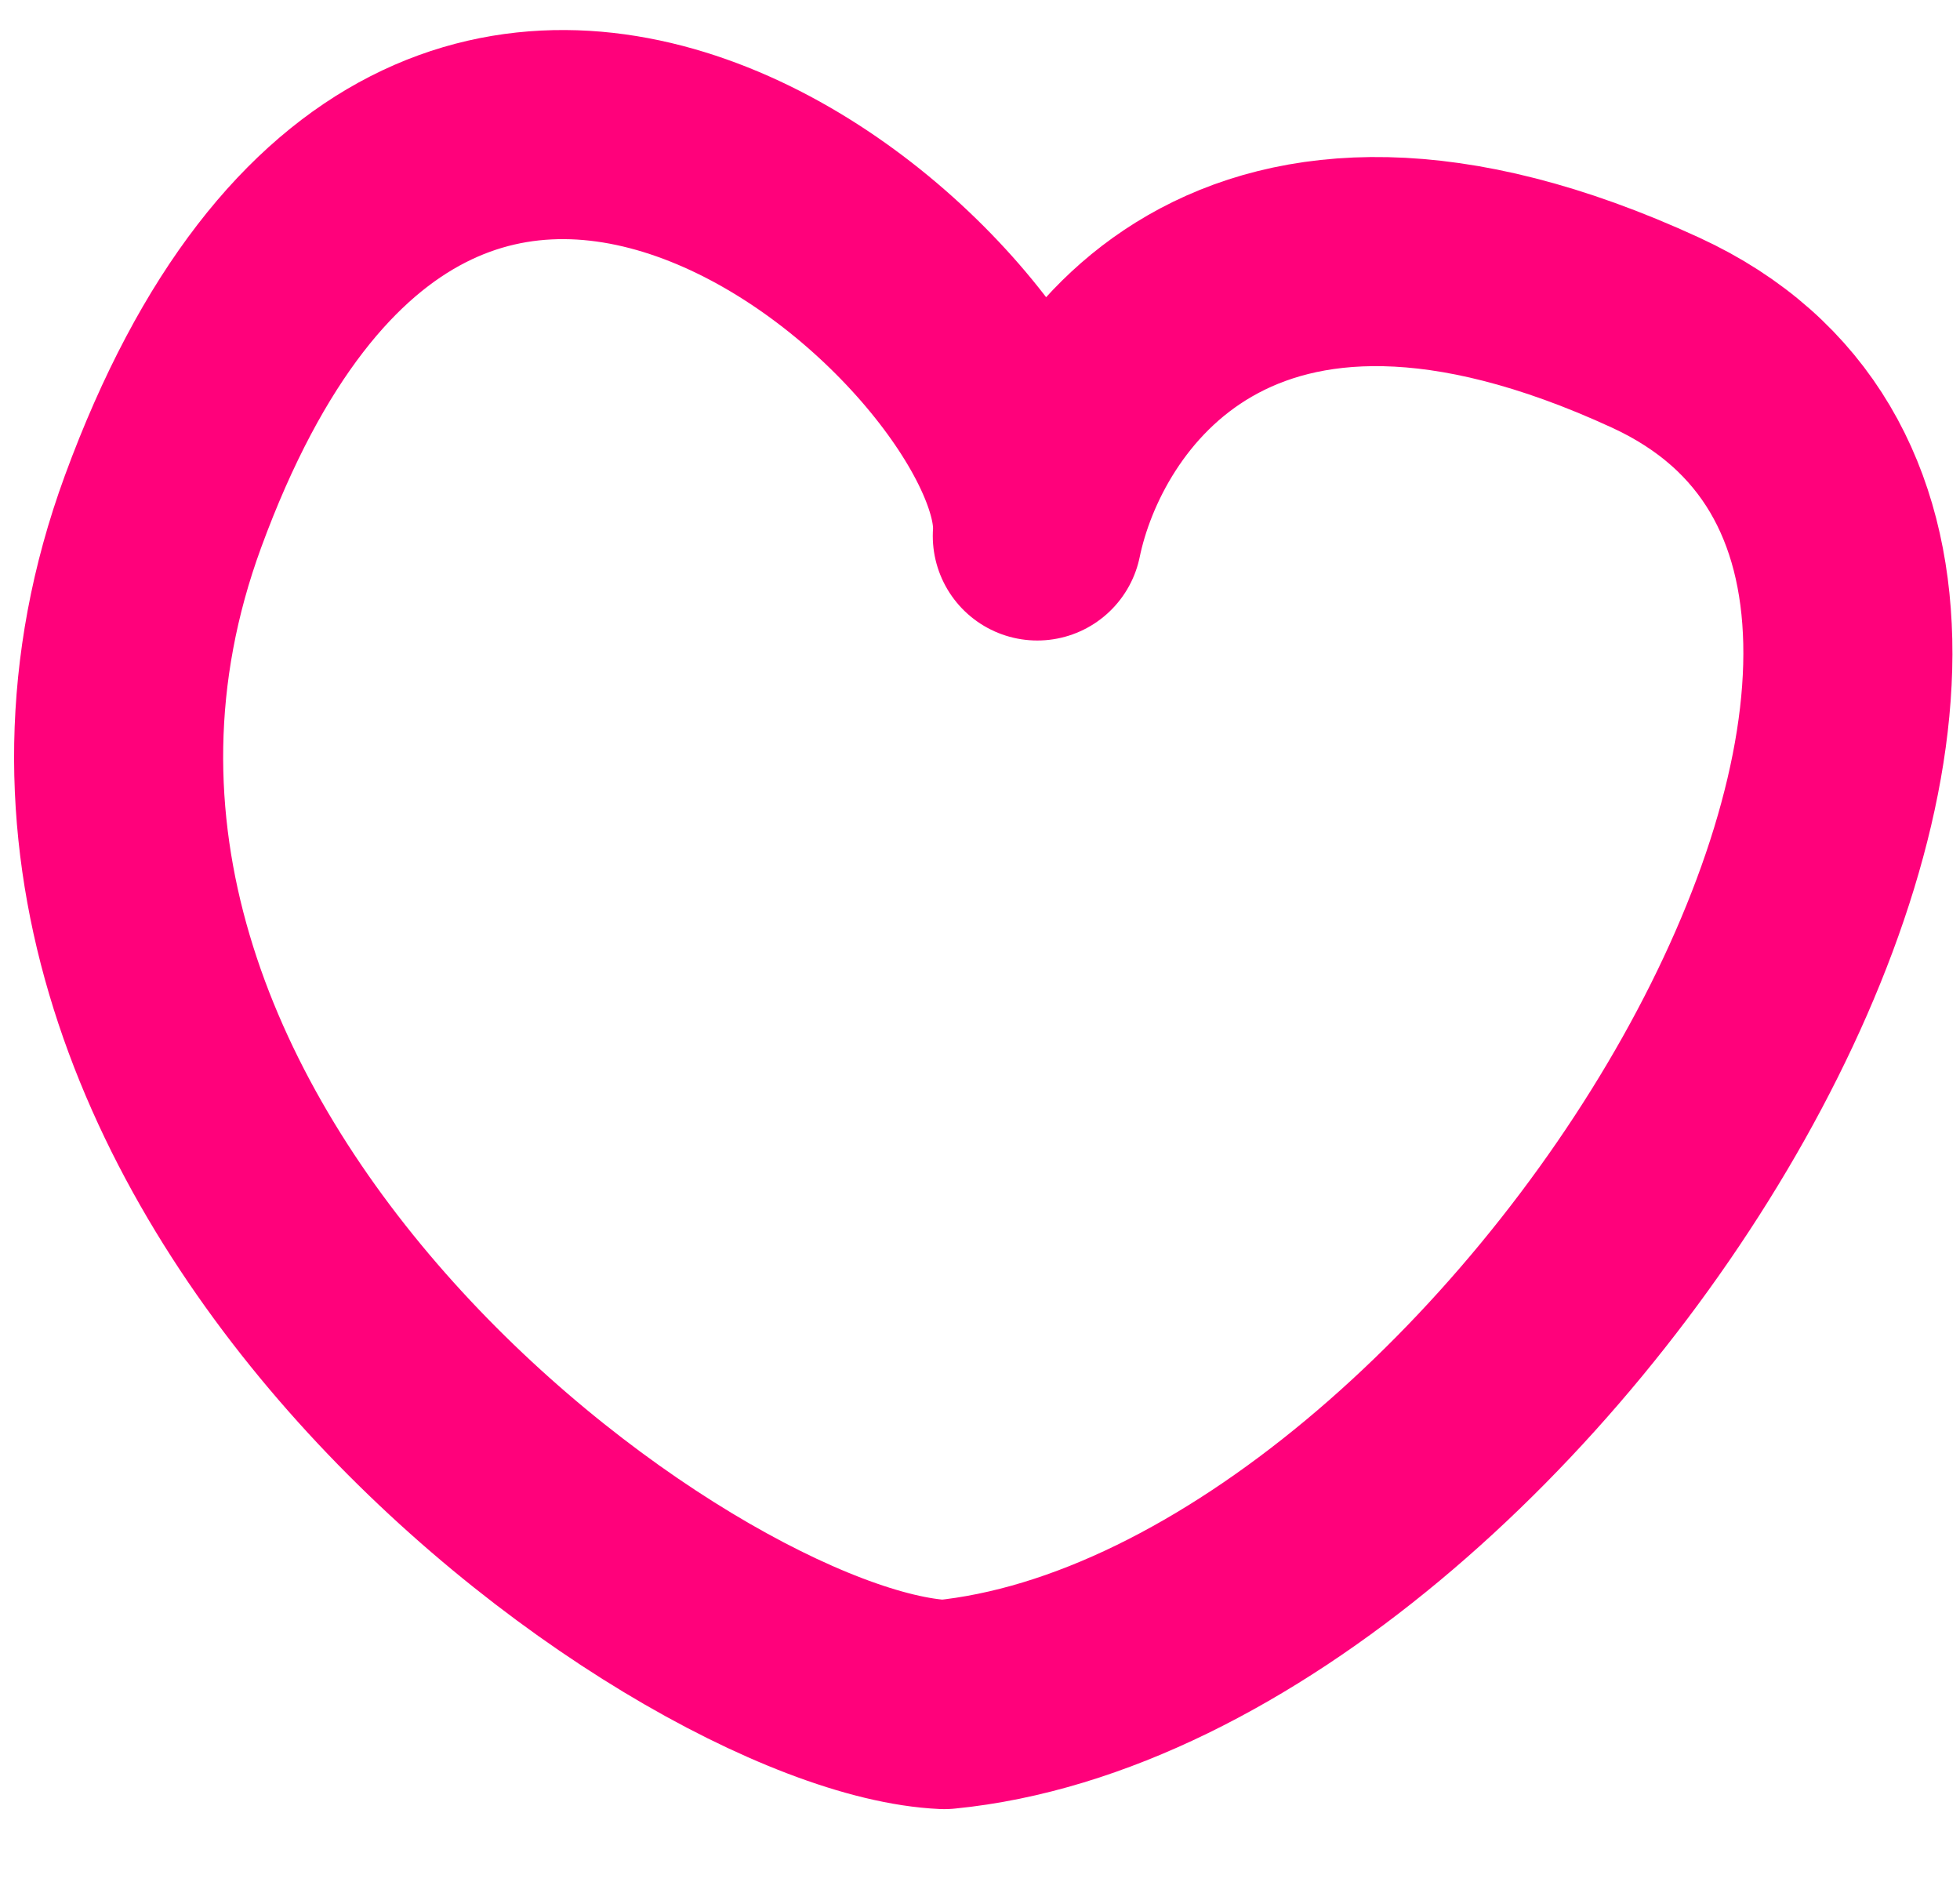
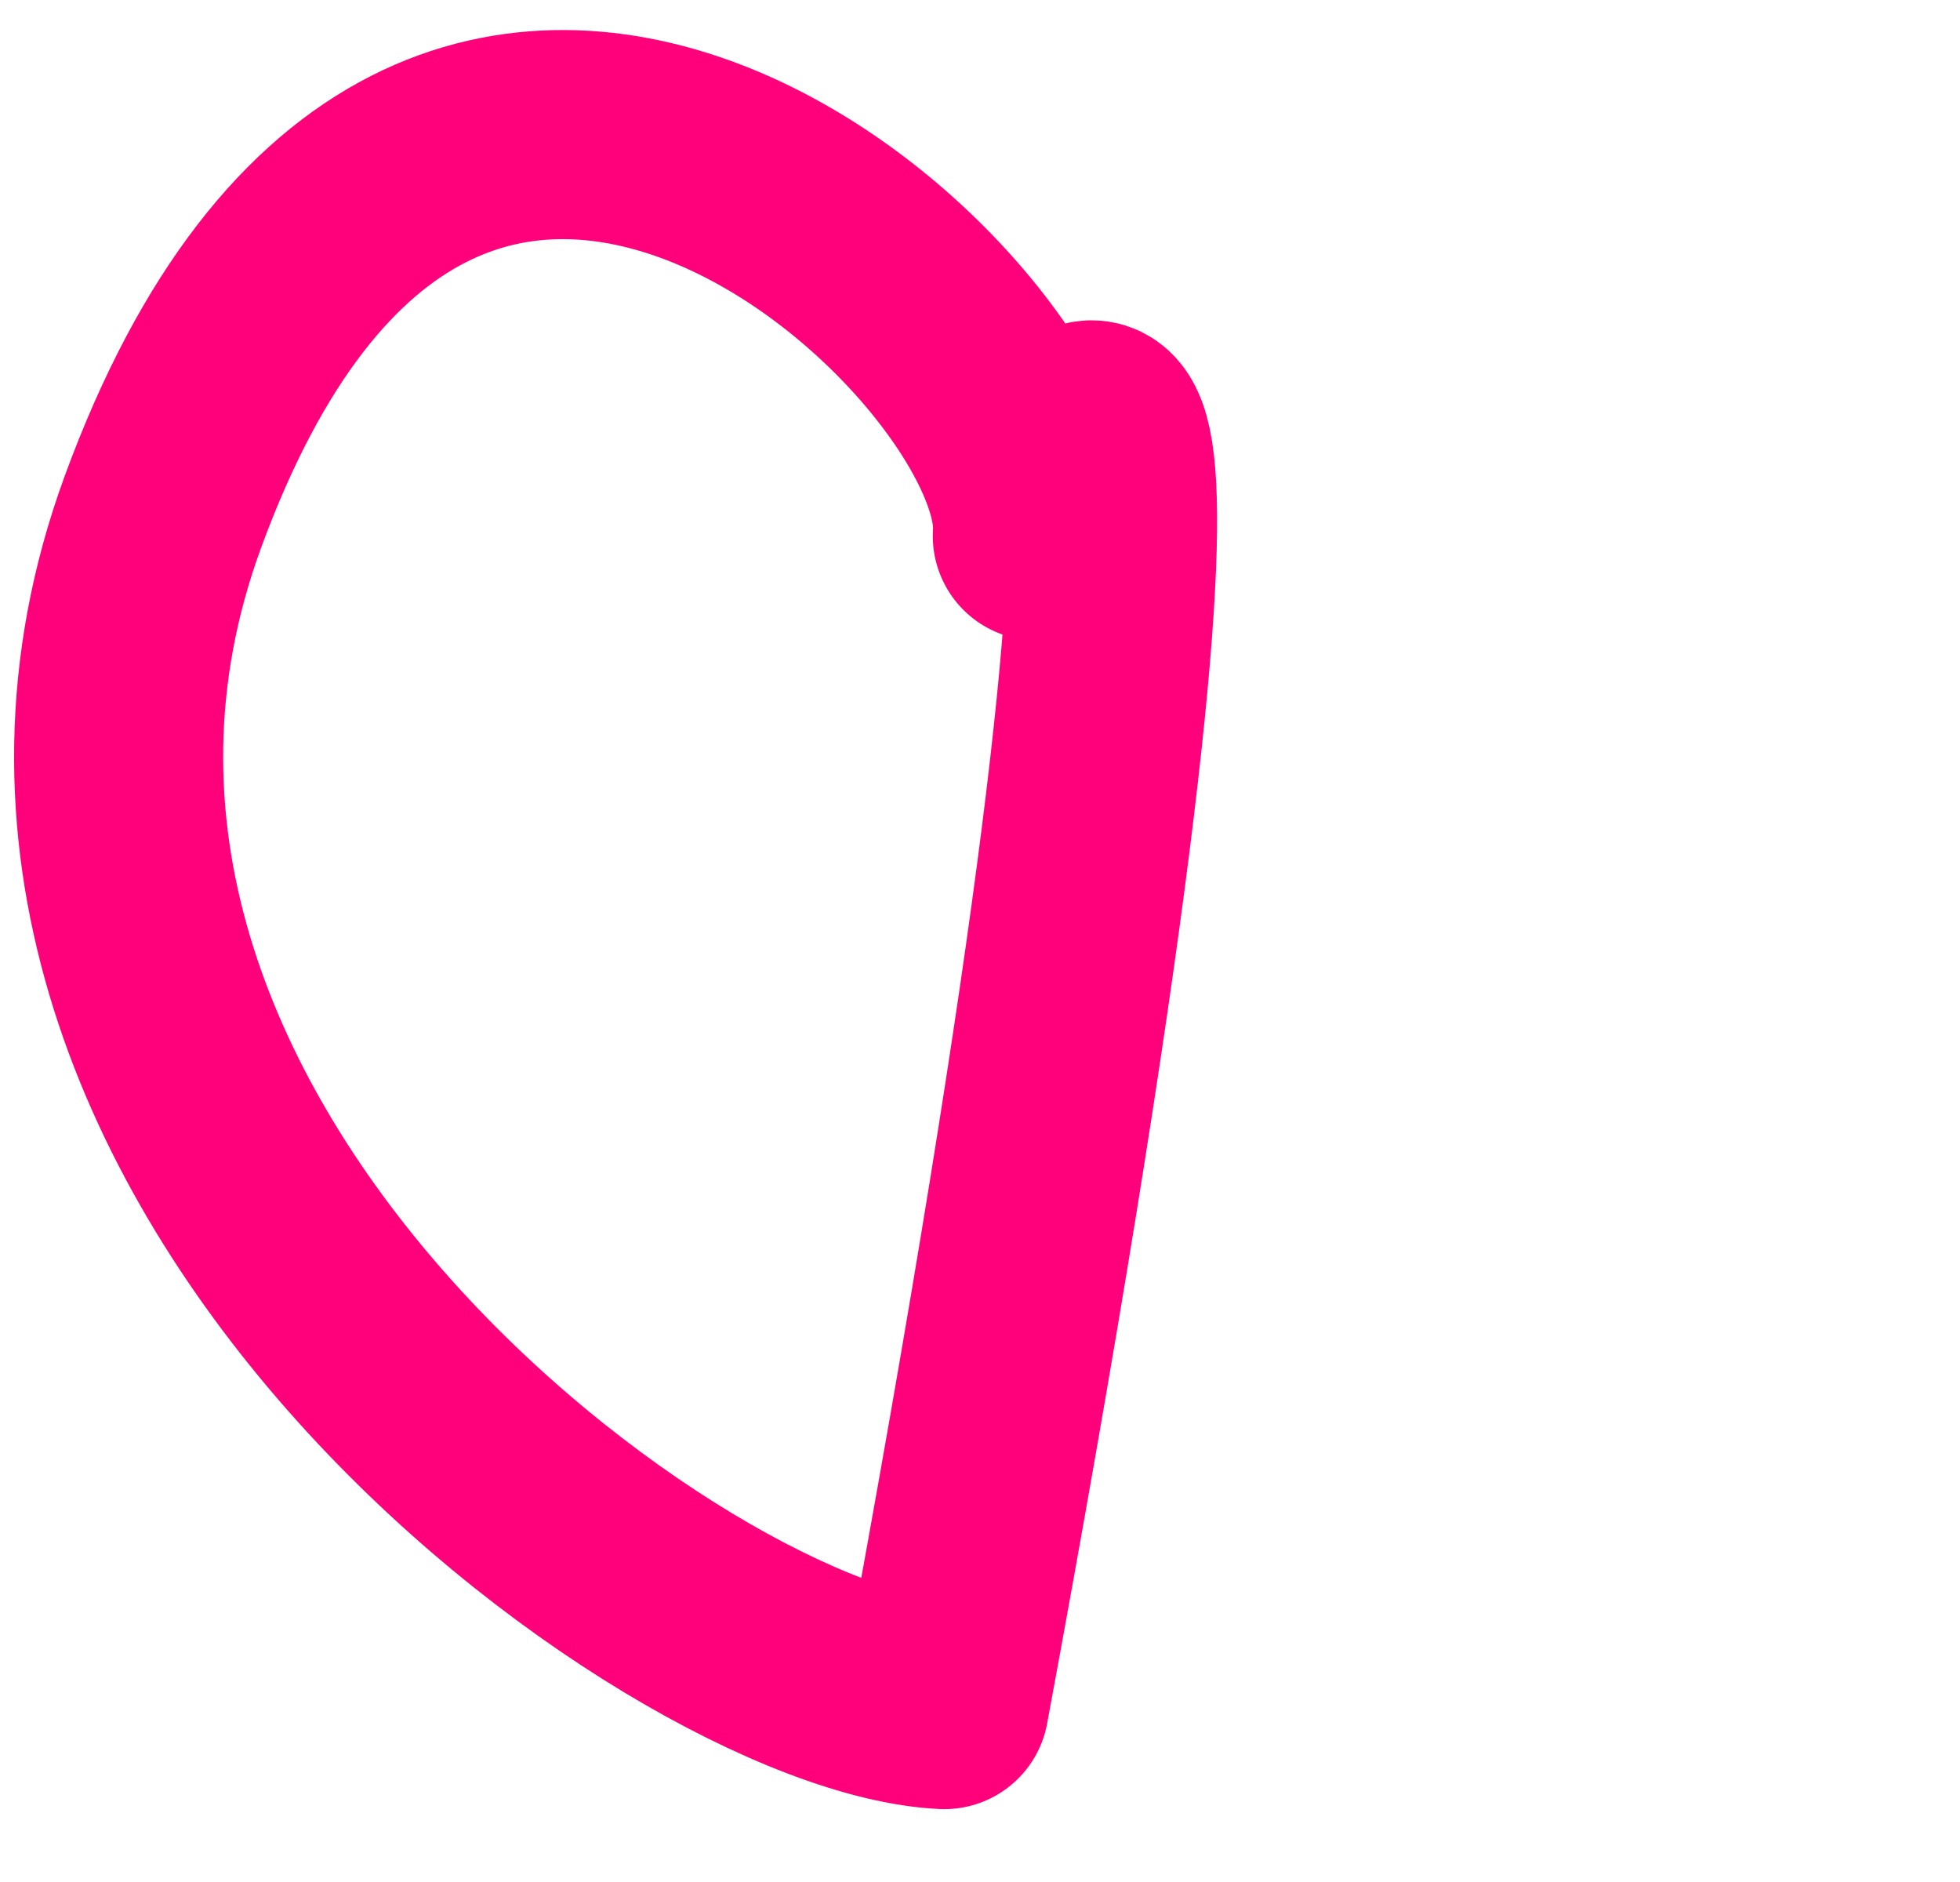
<svg xmlns="http://www.w3.org/2000/svg" width="75" height="72" viewBox="0 0 75 72" fill="none">
-   <path d="M39.693 20.504C40.271 12.6 16.784 -9.177 6.237 19.573C-2.689 43.901 25.994 64.754 36.135 65.212C58.201 63.038 83.504 22.005 63.355 12.727C47.236 5.305 40.864 14.819 39.693 20.504Z" stroke="#FF017B" stroke-width="8" stroke-linejoin="round" />
+   <path d="M39.693 20.504C40.271 12.6 16.784 -9.177 6.237 19.573C-2.689 43.901 25.994 64.754 36.135 65.212C47.236 5.305 40.864 14.819 39.693 20.504Z" stroke="#FF017B" stroke-width="8" stroke-linejoin="round" />
</svg>